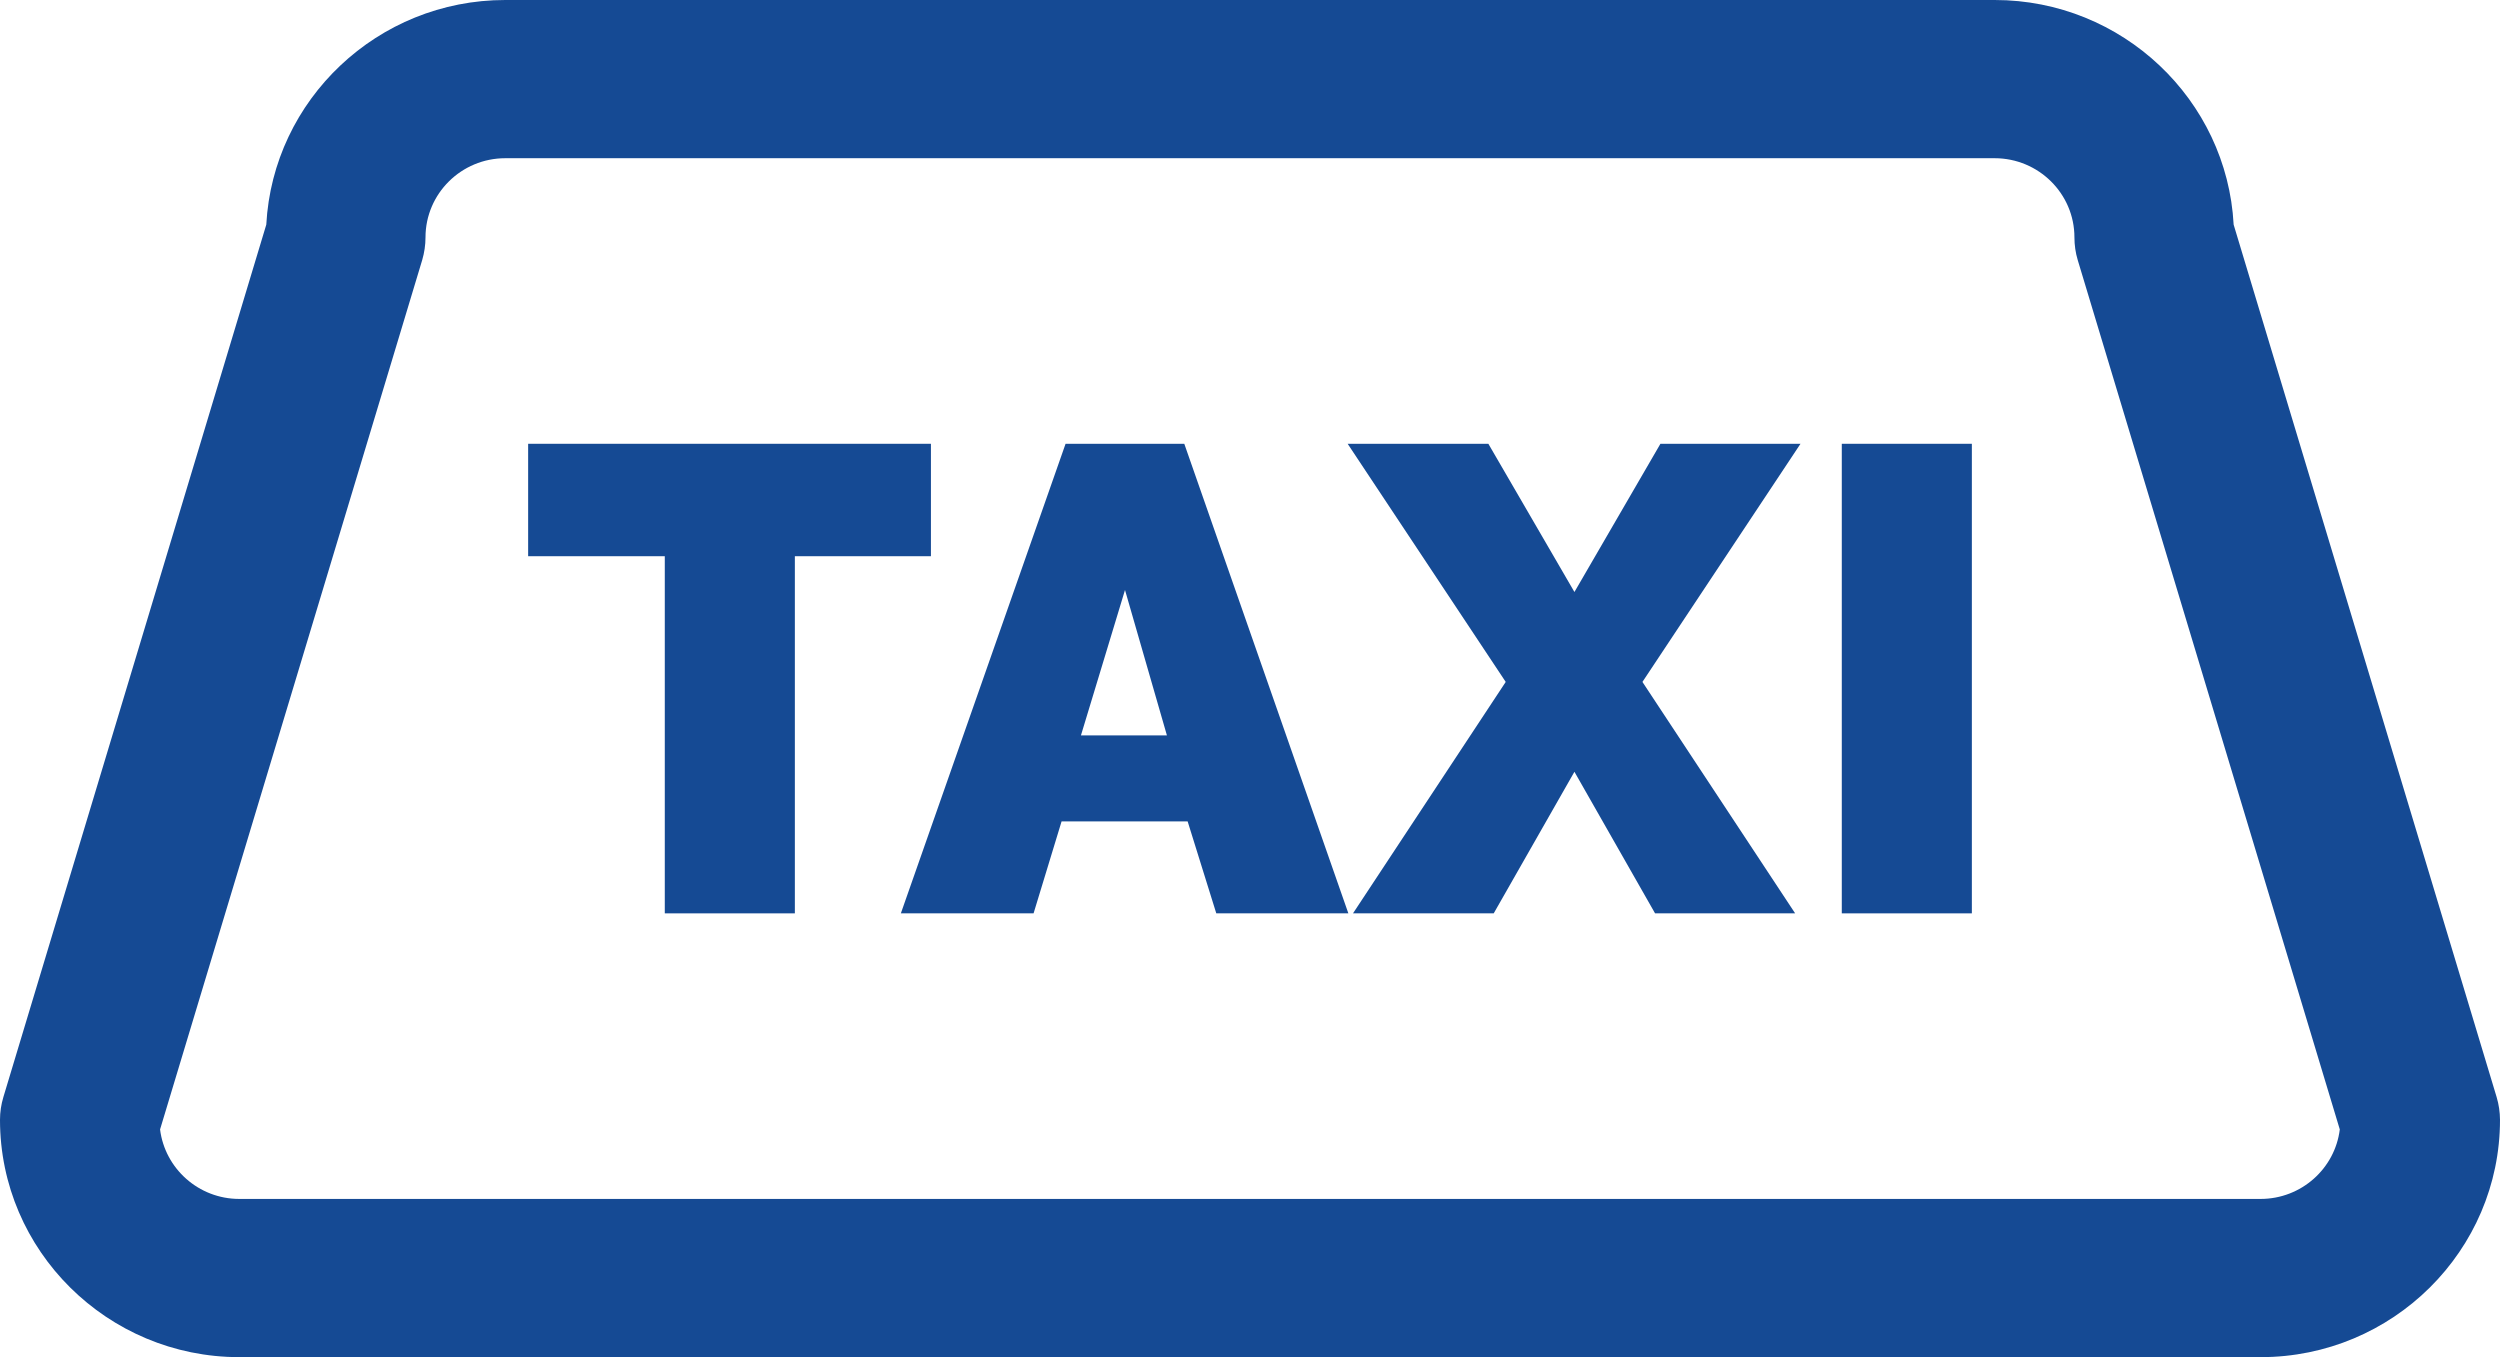
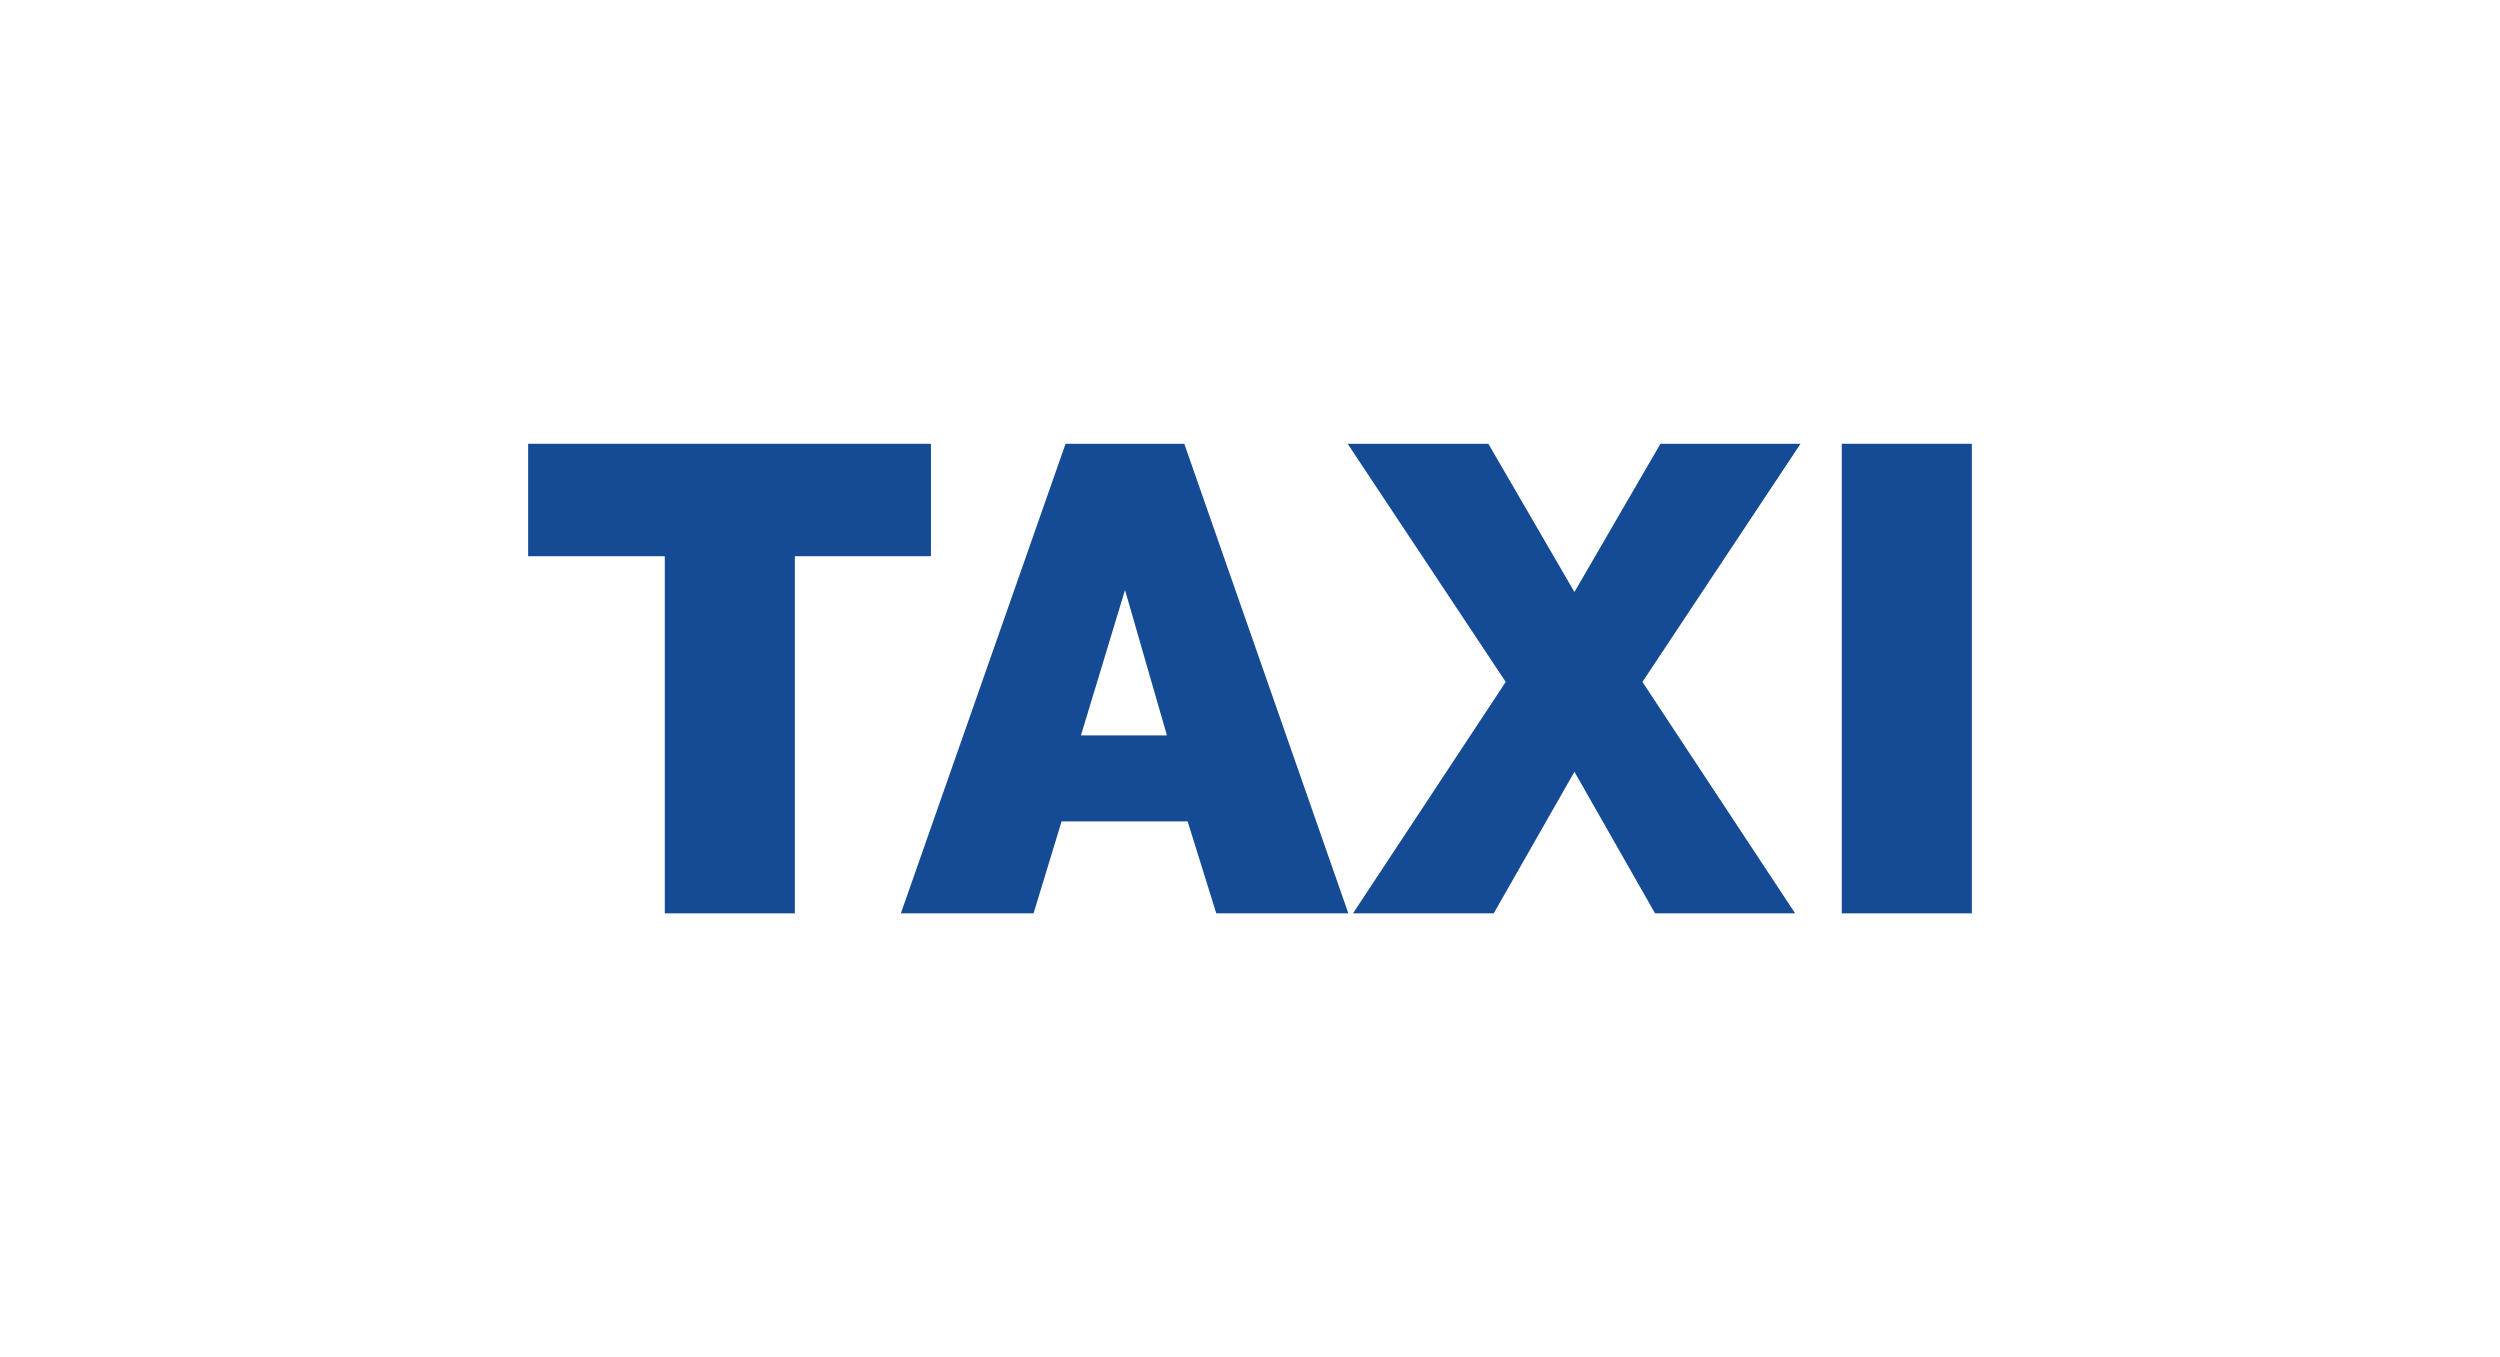
<svg xmlns="http://www.w3.org/2000/svg" width="35" height="19" viewBox="0 0 35 19" fill="none">
-   <path d="M34.953 15.36L31.271 3.145C31.178 1.396 29.712 0 27.925 0H7.074C5.287 0 3.822 1.395 3.728 3.145L0.047 15.36C0.016 15.463 0 15.57 0 15.677C0 17.509 1.504 19 3.351 19H31.649C33.497 19 35 17.509 35 15.677C34.999 15.57 34.984 15.463 34.953 15.36ZM31.648 16.785H3.35C2.78 16.785 2.309 16.359 2.241 15.812L5.911 3.64C5.941 3.537 5.957 3.43 5.957 3.323C5.957 2.712 6.458 2.215 7.074 2.215H27.925C28.541 2.215 29.042 2.712 29.042 3.323C29.042 3.43 29.057 3.537 29.088 3.64L32.757 15.812C32.69 16.359 32.219 16.785 31.648 16.785Z" fill="#154A94" />
  <path d="M13.033 6.213H7.394V7.787H9.307V12.787H11.128V7.787H13.033V6.213Z" fill="#154A94" />
  <path d="M14.918 6.213L12.612 12.787H14.47L14.862 11.5H16.627L17.028 12.787H18.877L16.58 6.213H14.918ZM15.133 10.296L15.75 8.26L16.337 10.296H15.133Z" fill="#154A94" />
  <path d="M23.246 6.213L22.042 8.288L20.837 6.213H18.867L21.08 9.547L18.942 12.787H20.912L22.042 10.805L23.171 12.787H25.132L22.994 9.547L25.207 6.213H23.246Z" fill="#154A94" />
  <path d="M27.606 6.213H25.785V12.787H27.606V6.213Z" fill="#154A94" />
</svg>